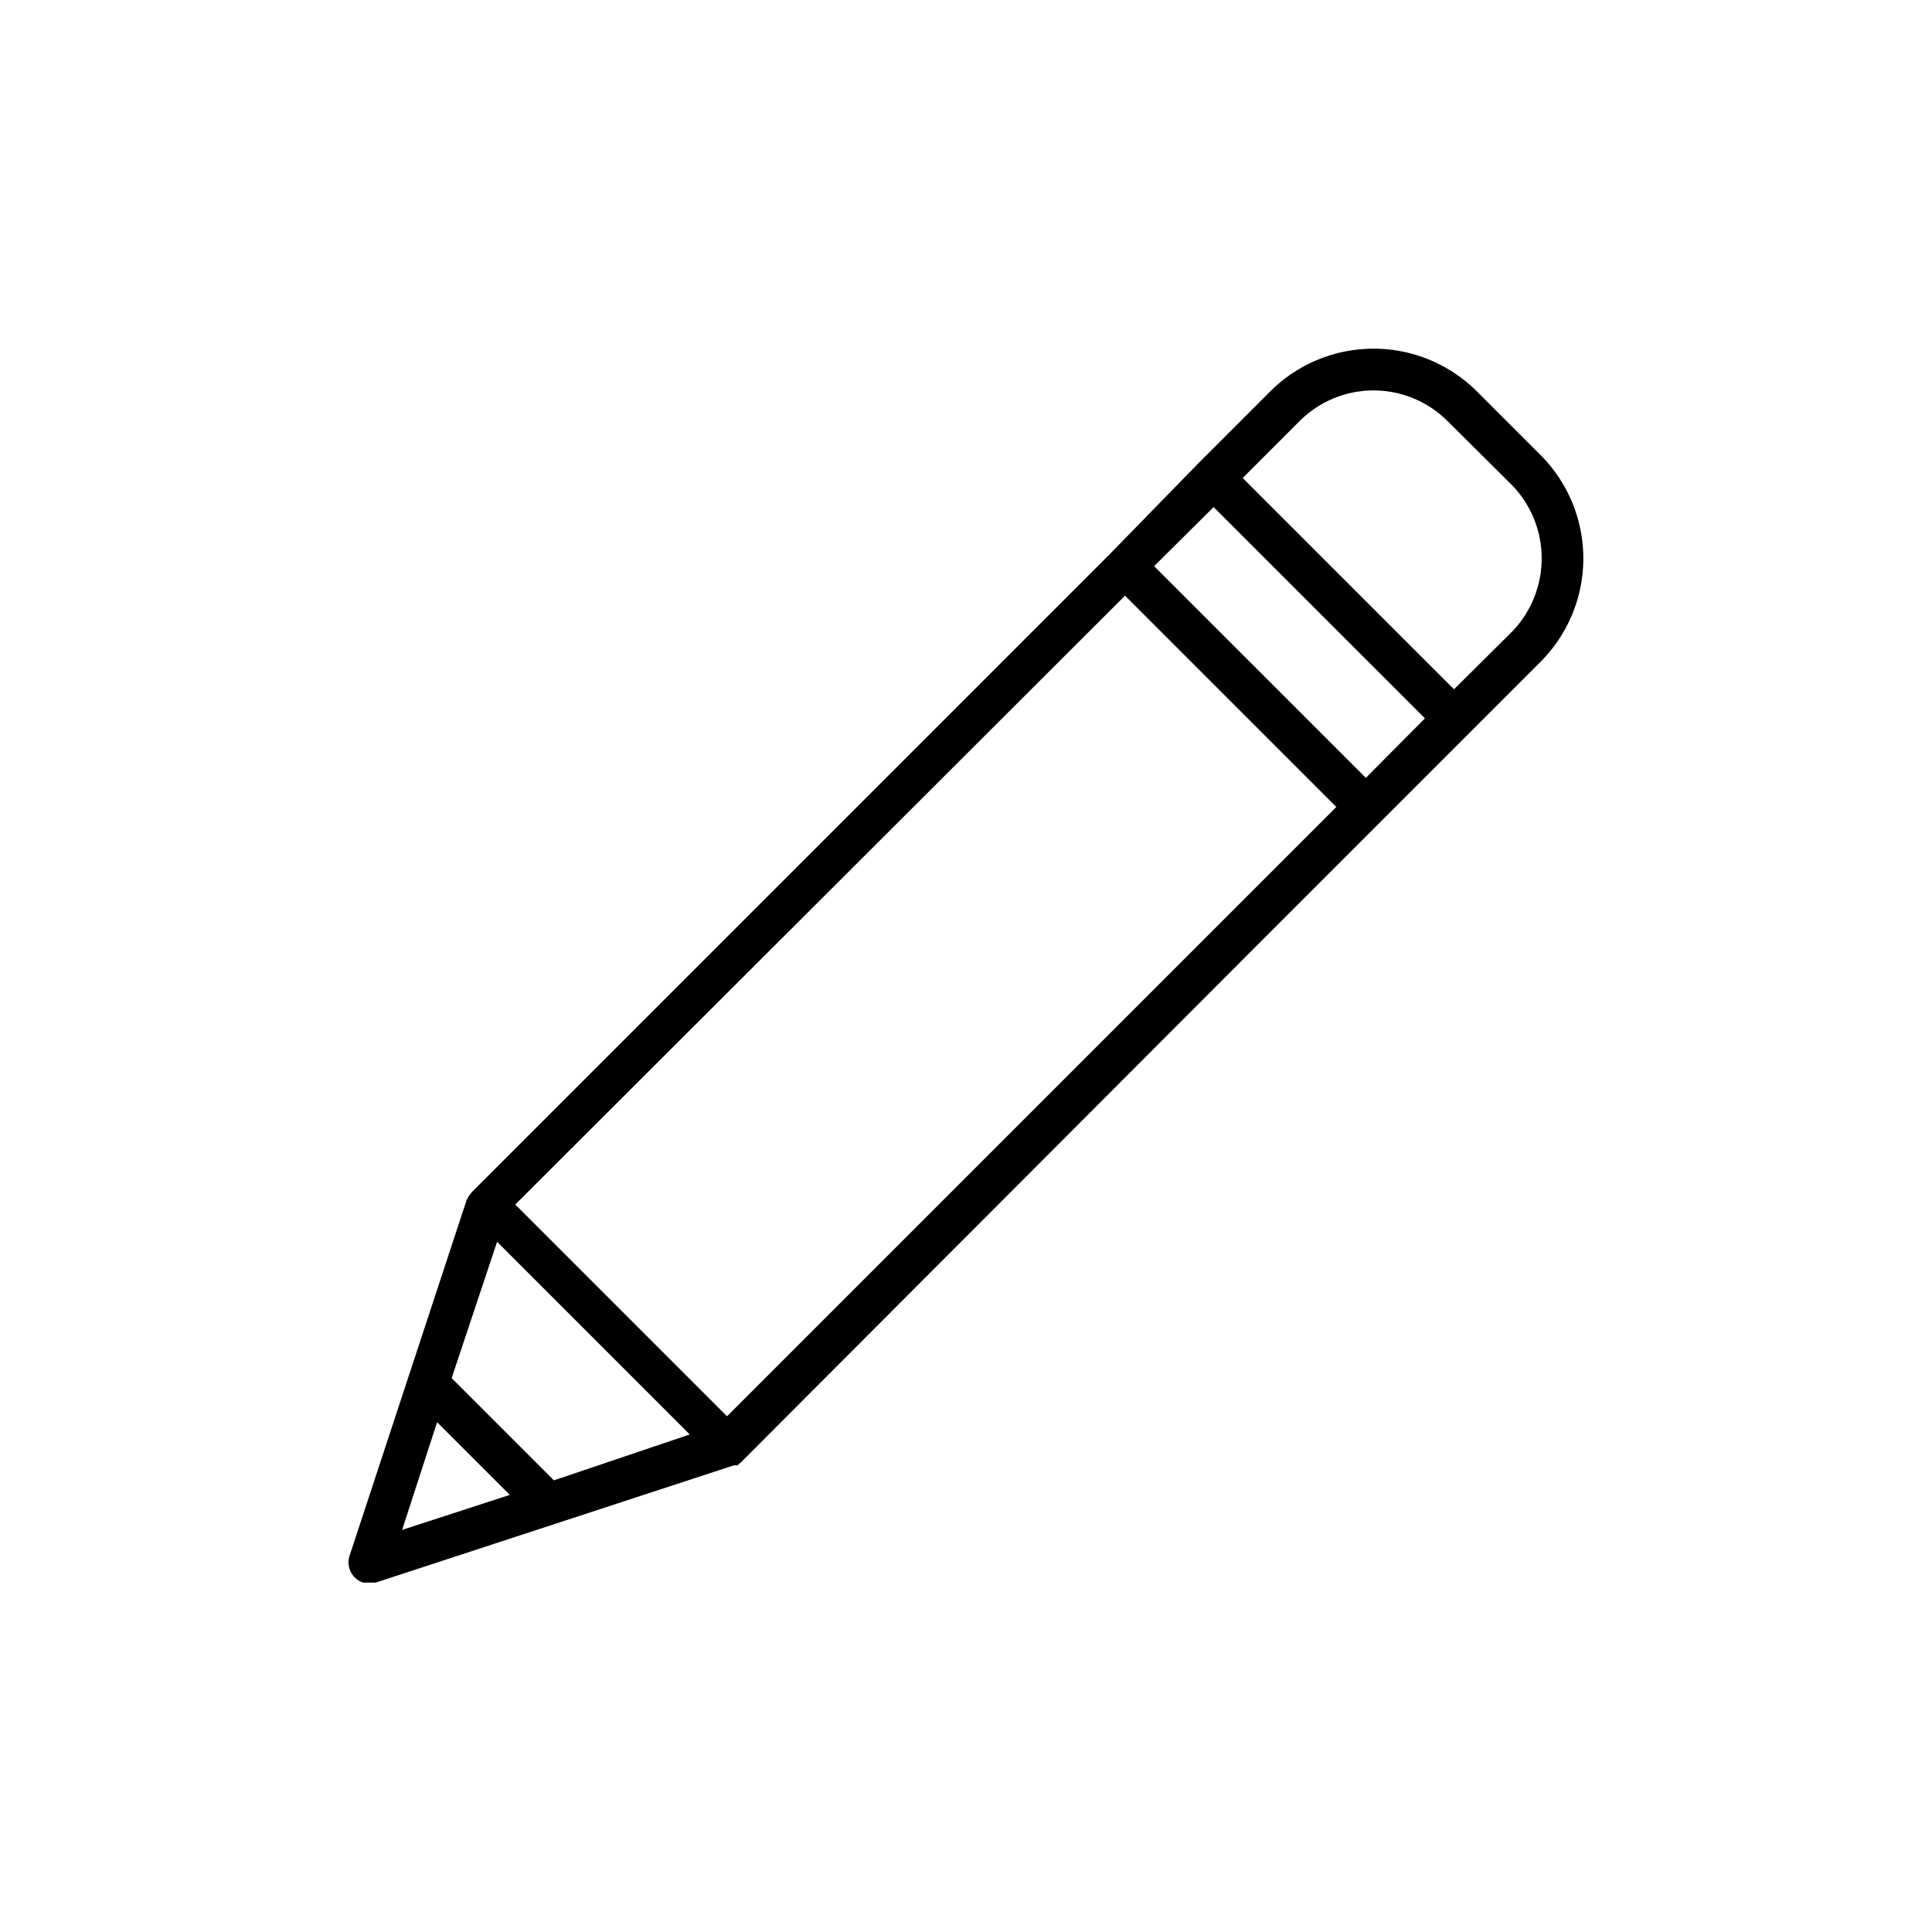
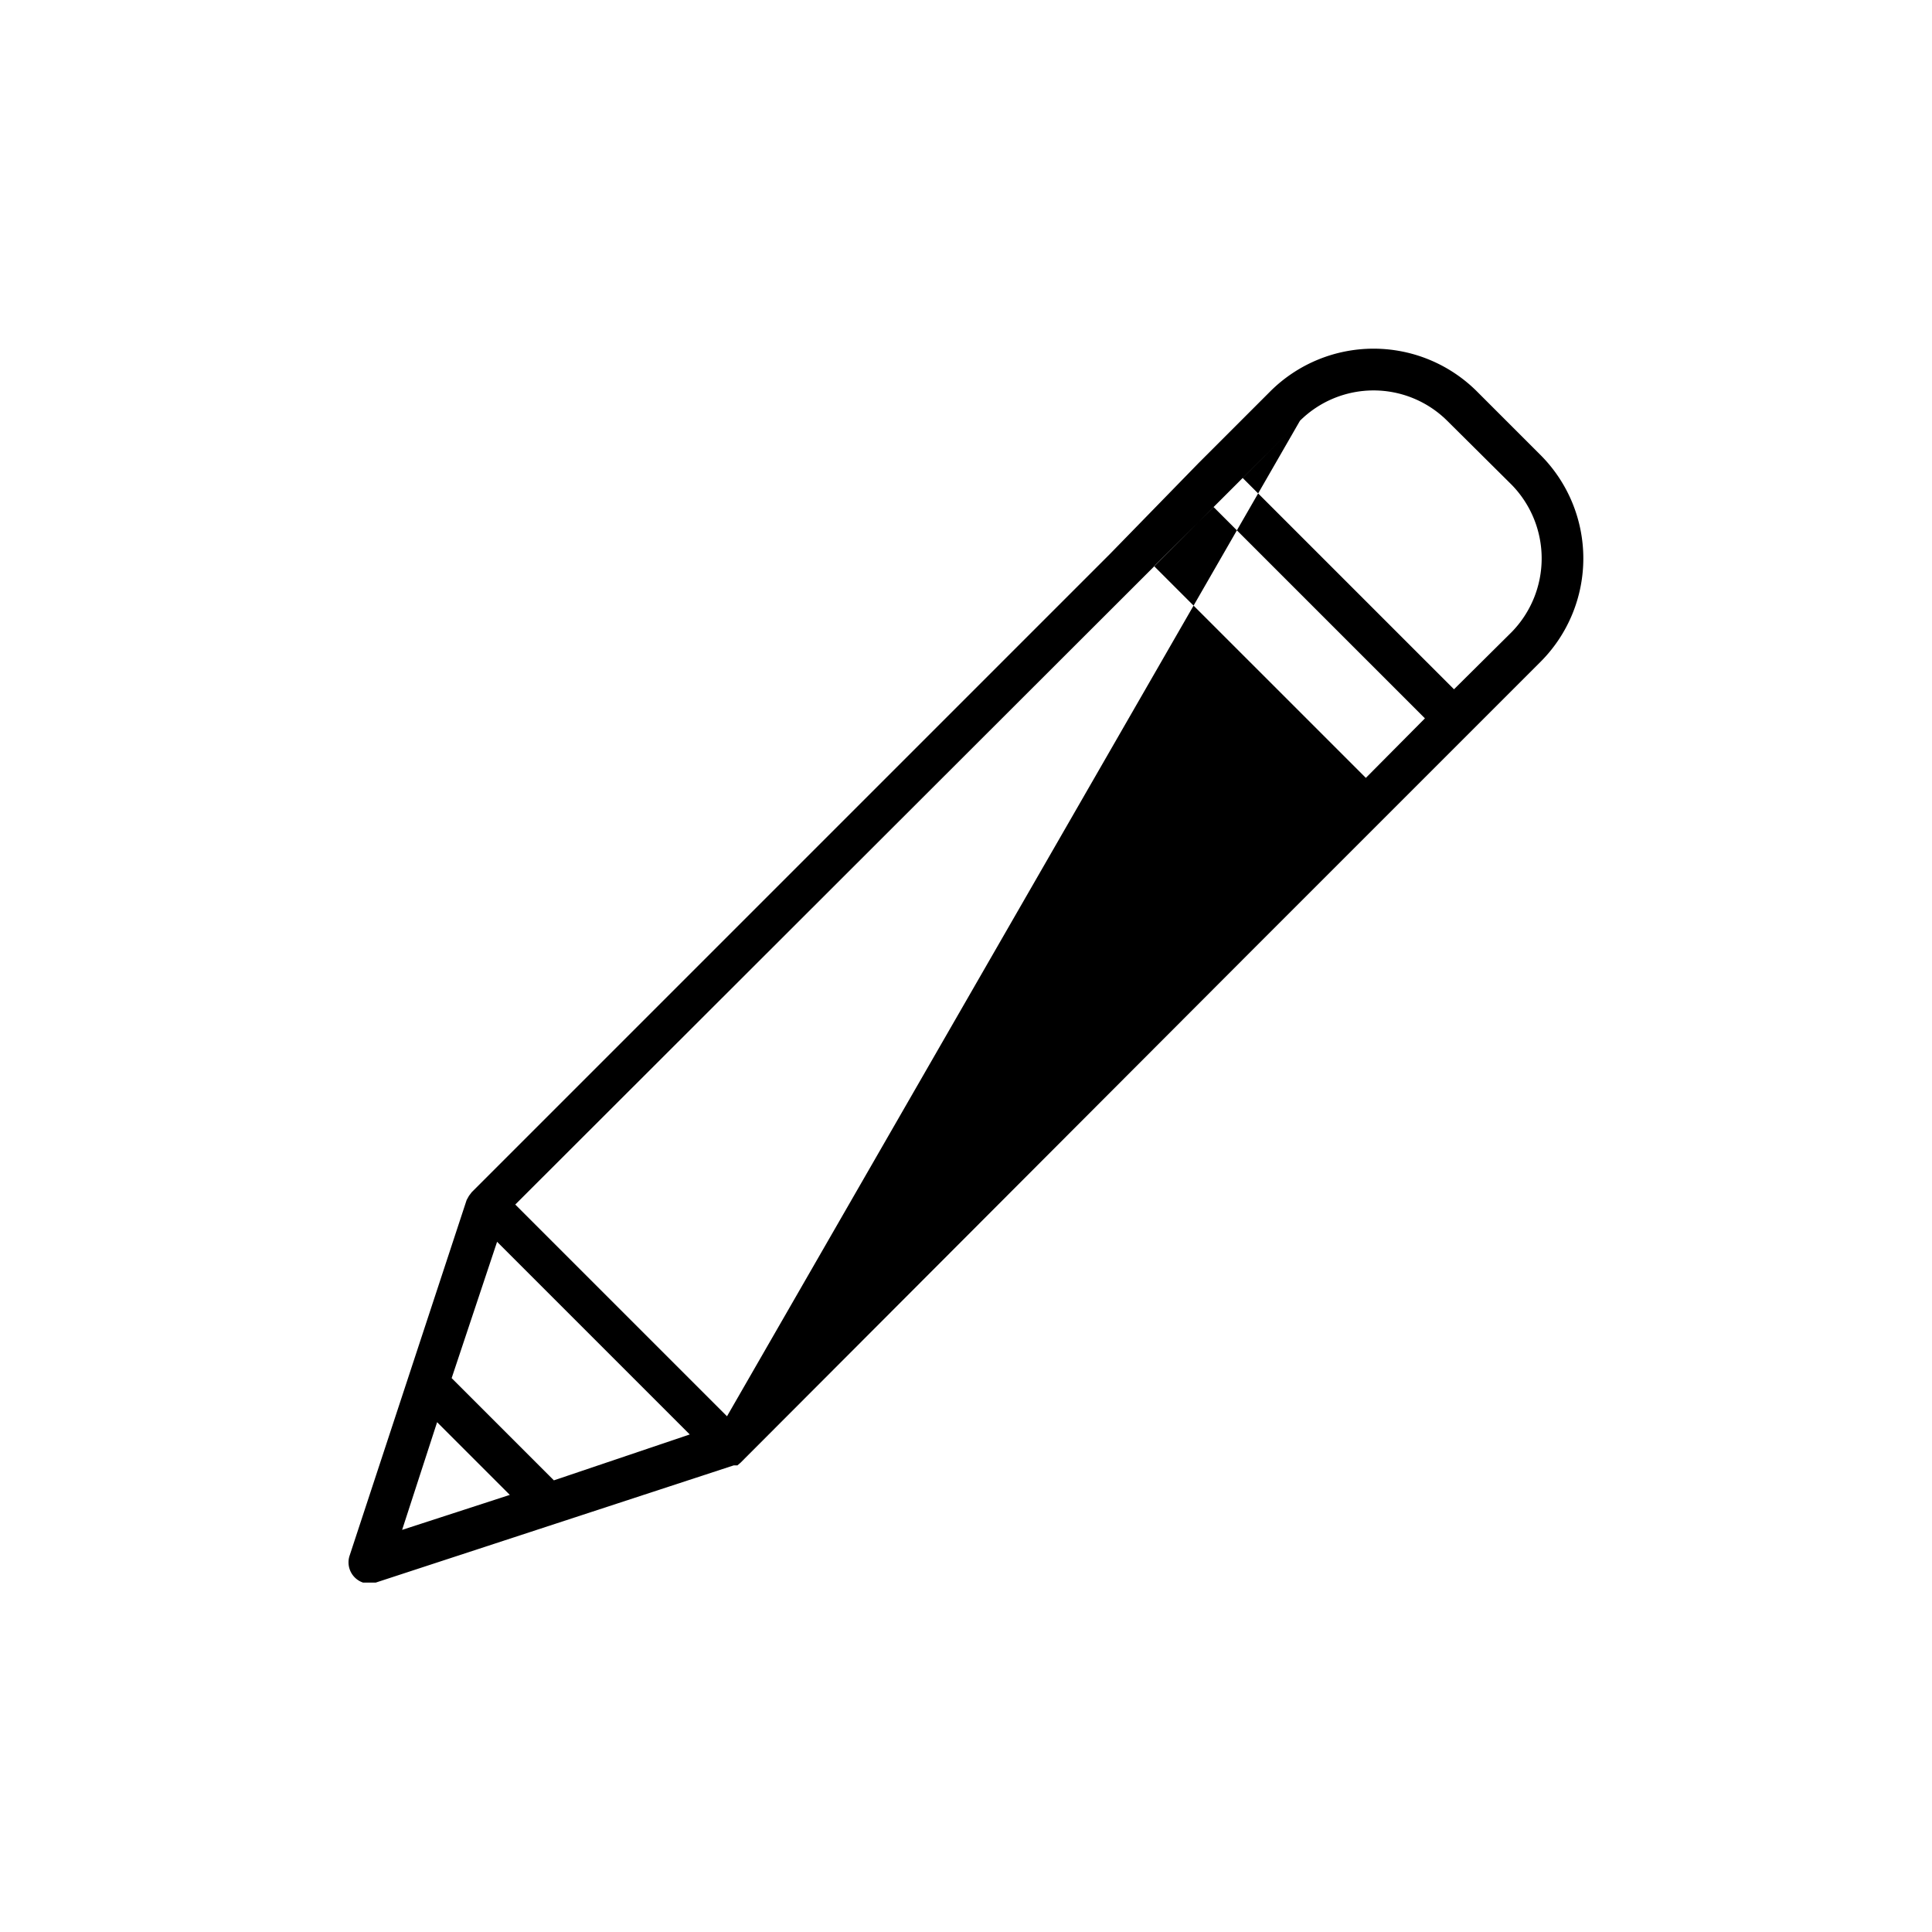
<svg xmlns="http://www.w3.org/2000/svg" id="Ebene_1" data-name="Ebene 1" viewBox="0 0 42.52 42.52">
-   <path id="Icon" d="M27.63,20.84l4.7-4.7h0l1.58-1.58a3.22,3.22,0,0,0,0-4.54L32.5,8.61a3.22,3.22,0,0,0-4.54,0l-1.58,1.58h0l-1.95,2h0l-2.75,2.75-11.3,11.3-.06.08h0l-.05.09h0L7.69,34.25a.47.47,0,0,0,.3.58l.14,0,.14,0,7.88-2.58h0l.08,0h0l.07-.06Zm-.92-9.68,4.65,4.65-1.3,1.31L25.4,12.46Zm1.9-1.9a2.3,2.3,0,0,1,3.24,0l1.42,1.41a2.32,2.32,0,0,1,0,3.24L32,15.17l-4.65-4.65Zm-3.85,3.85,4.65,4.65L16,31.17l-4.66-4.66ZM9.62,31.3l1.6,1.6-2.37.77Zm2.57,1.28L9.94,30.33l1-3,4.24,4.24Z" />
+   <path id="Icon" d="M27.63,20.84l4.7-4.7h0l1.58-1.58a3.22,3.22,0,0,0,0-4.54L32.5,8.61a3.22,3.22,0,0,0-4.54,0l-1.58,1.58h0l-1.95,2h0l-2.75,2.75-11.3,11.3-.06.08h0l-.05.09h0L7.69,34.25a.47.47,0,0,0,.3.58l.14,0,.14,0,7.88-2.58h0l.08,0h0l.07-.06Zm-.92-9.68,4.65,4.65-1.3,1.31L25.4,12.46Zm1.9-1.9a2.3,2.3,0,0,1,3.24,0l1.42,1.41a2.32,2.32,0,0,1,0,3.24L32,15.17l-4.65-4.65ZL16,31.17l-4.66-4.66ZM9.62,31.3l1.6,1.6-2.37.77Zm2.57,1.28L9.94,30.33l1-3,4.24,4.24Z" />
</svg>